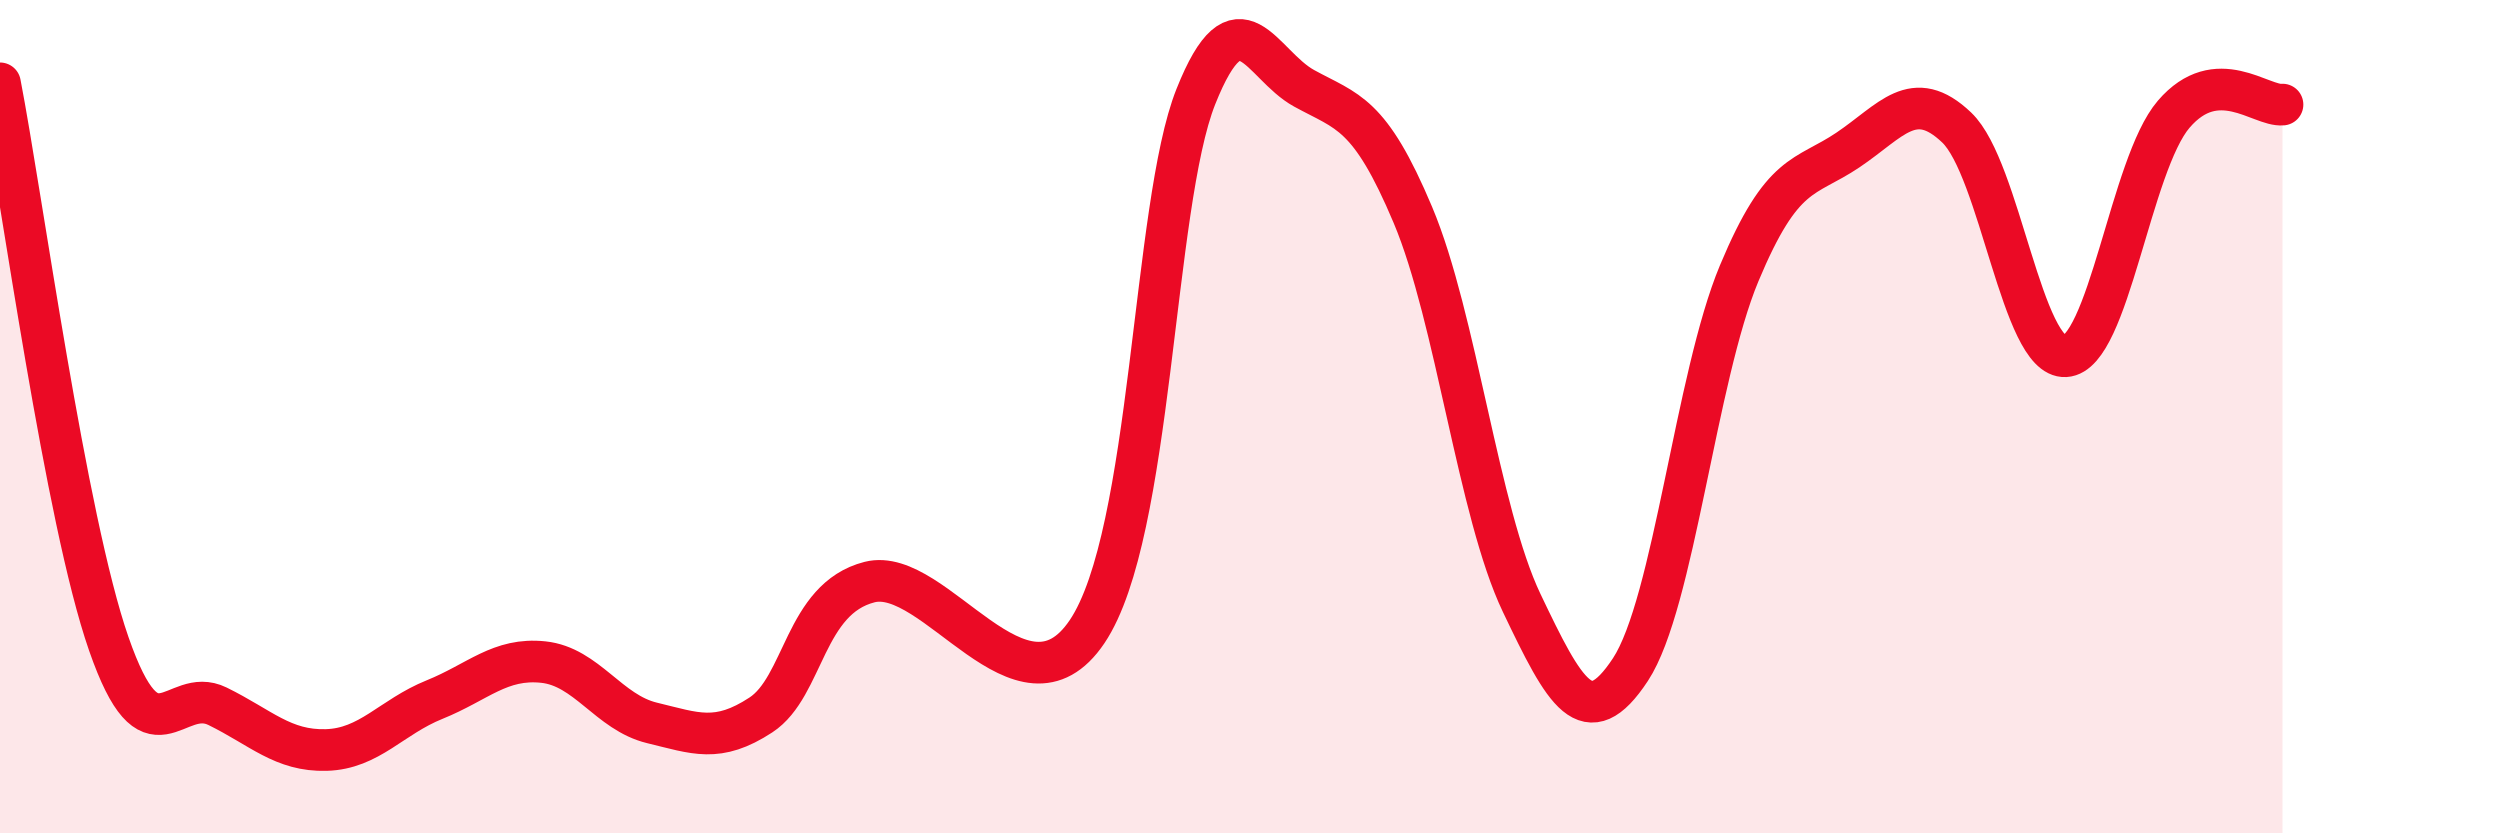
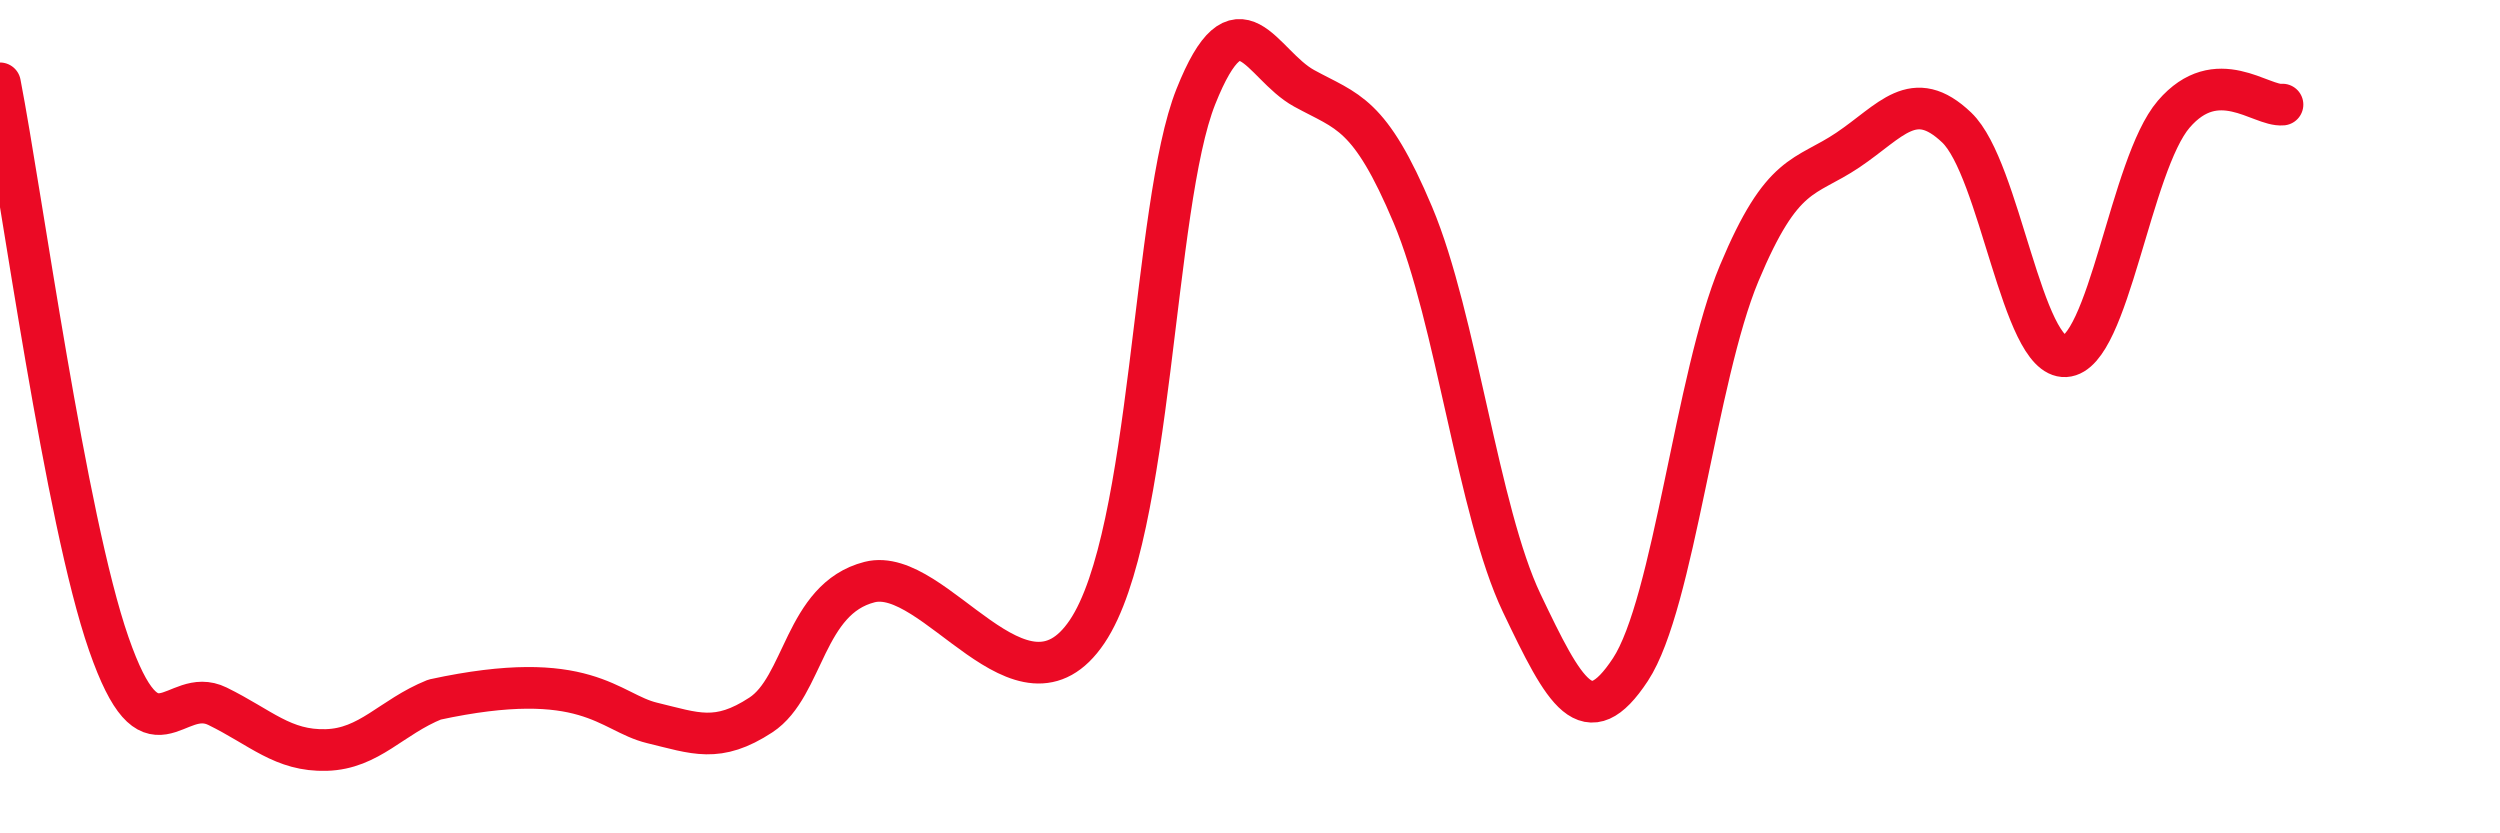
<svg xmlns="http://www.w3.org/2000/svg" width="60" height="20" viewBox="0 0 60 20">
-   <path d="M 0,2 C 0.52,4.69 1.57,12.46 2.61,15.45 C 3.65,18.44 4.18,16.44 5.22,16.95 C 6.26,17.46 6.79,18.03 7.83,18 C 8.87,17.97 9.39,17.21 10.43,16.79 C 11.47,16.37 12,15.78 13.04,15.89 C 14.08,16 14.61,17.1 15.65,17.35 C 16.69,17.6 17.22,17.84 18.26,17.16 C 19.3,16.48 19.3,14.37 20.87,13.97 C 22.44,13.57 24.52,17.49 26.09,15.16 C 27.66,12.83 27.66,4.93 28.7,2.32 C 29.74,-0.29 30.26,1.55 31.3,2.12 C 32.34,2.69 32.87,2.69 33.91,5.16 C 34.95,7.63 35.48,12.29 36.52,14.47 C 37.56,16.65 38.09,17.65 39.13,16.07 C 40.17,14.49 40.7,9.05 41.74,6.56 C 42.78,4.07 43.31,4.3 44.35,3.6 C 45.39,2.9 45.92,2.07 46.96,3.06 C 48,4.05 48.53,8.61 49.57,8.55 C 50.61,8.49 51.13,3.95 52.17,2.74 C 53.21,1.53 54.26,2.56 54.78,2.51L54.78 20L0 20Z" fill="#EB0A25" opacity="0.1" stroke-linecap="round" stroke-linejoin="round" />
-   <path d="M 0,2 C 0.52,4.69 1.57,12.46 2.61,15.45 C 3.65,18.44 4.18,16.44 5.22,16.95 C 6.26,17.46 6.79,18.03 7.83,18 C 8.87,17.97 9.39,17.21 10.43,16.79 C 11.47,16.37 12,15.78 13.04,15.89 C 14.08,16 14.61,17.1 15.65,17.35 C 16.69,17.6 17.22,17.84 18.26,17.16 C 19.3,16.48 19.3,14.37 20.87,13.97 C 22.44,13.57 24.52,17.49 26.09,15.16 C 27.66,12.83 27.66,4.93 28.7,2.32 C 29.74,-0.29 30.26,1.55 31.3,2.12 C 32.34,2.69 32.87,2.69 33.91,5.16 C 34.95,7.63 35.48,12.29 36.52,14.47 C 37.56,16.65 38.09,17.65 39.13,16.07 C 40.17,14.49 40.7,9.05 41.74,6.56 C 42.78,4.07 43.31,4.3 44.35,3.6 C 45.39,2.9 45.92,2.07 46.96,3.06 C 48,4.05 48.53,8.61 49.57,8.55 C 50.61,8.49 51.13,3.95 52.17,2.74 C 53.21,1.53 54.26,2.56 54.78,2.51" stroke="#EB0A25" stroke-width="1" fill="none" stroke-linecap="round" stroke-linejoin="round" />
+   <path d="M 0,2 C 0.52,4.69 1.57,12.46 2.61,15.45 C 3.65,18.44 4.18,16.44 5.22,16.95 C 6.26,17.46 6.79,18.03 7.83,18 C 8.87,17.97 9.39,17.21 10.43,16.79 C 14.08,16 14.61,17.1 15.65,17.35 C 16.69,17.6 17.22,17.84 18.26,17.16 C 19.3,16.48 19.3,14.37 20.87,13.97 C 22.44,13.57 24.52,17.49 26.09,15.16 C 27.66,12.83 27.66,4.93 28.7,2.32 C 29.74,-0.29 30.26,1.55 31.3,2.12 C 32.34,2.69 32.87,2.69 33.91,5.16 C 34.95,7.63 35.48,12.29 36.52,14.47 C 37.56,16.65 38.09,17.65 39.13,16.07 C 40.17,14.49 40.7,9.05 41.74,6.56 C 42.78,4.07 43.31,4.3 44.35,3.6 C 45.39,2.9 45.92,2.07 46.96,3.06 C 48,4.05 48.53,8.61 49.57,8.55 C 50.61,8.49 51.13,3.95 52.17,2.74 C 53.21,1.53 54.26,2.56 54.78,2.51" stroke="#EB0A25" stroke-width="1" fill="none" stroke-linecap="round" stroke-linejoin="round" />
</svg>